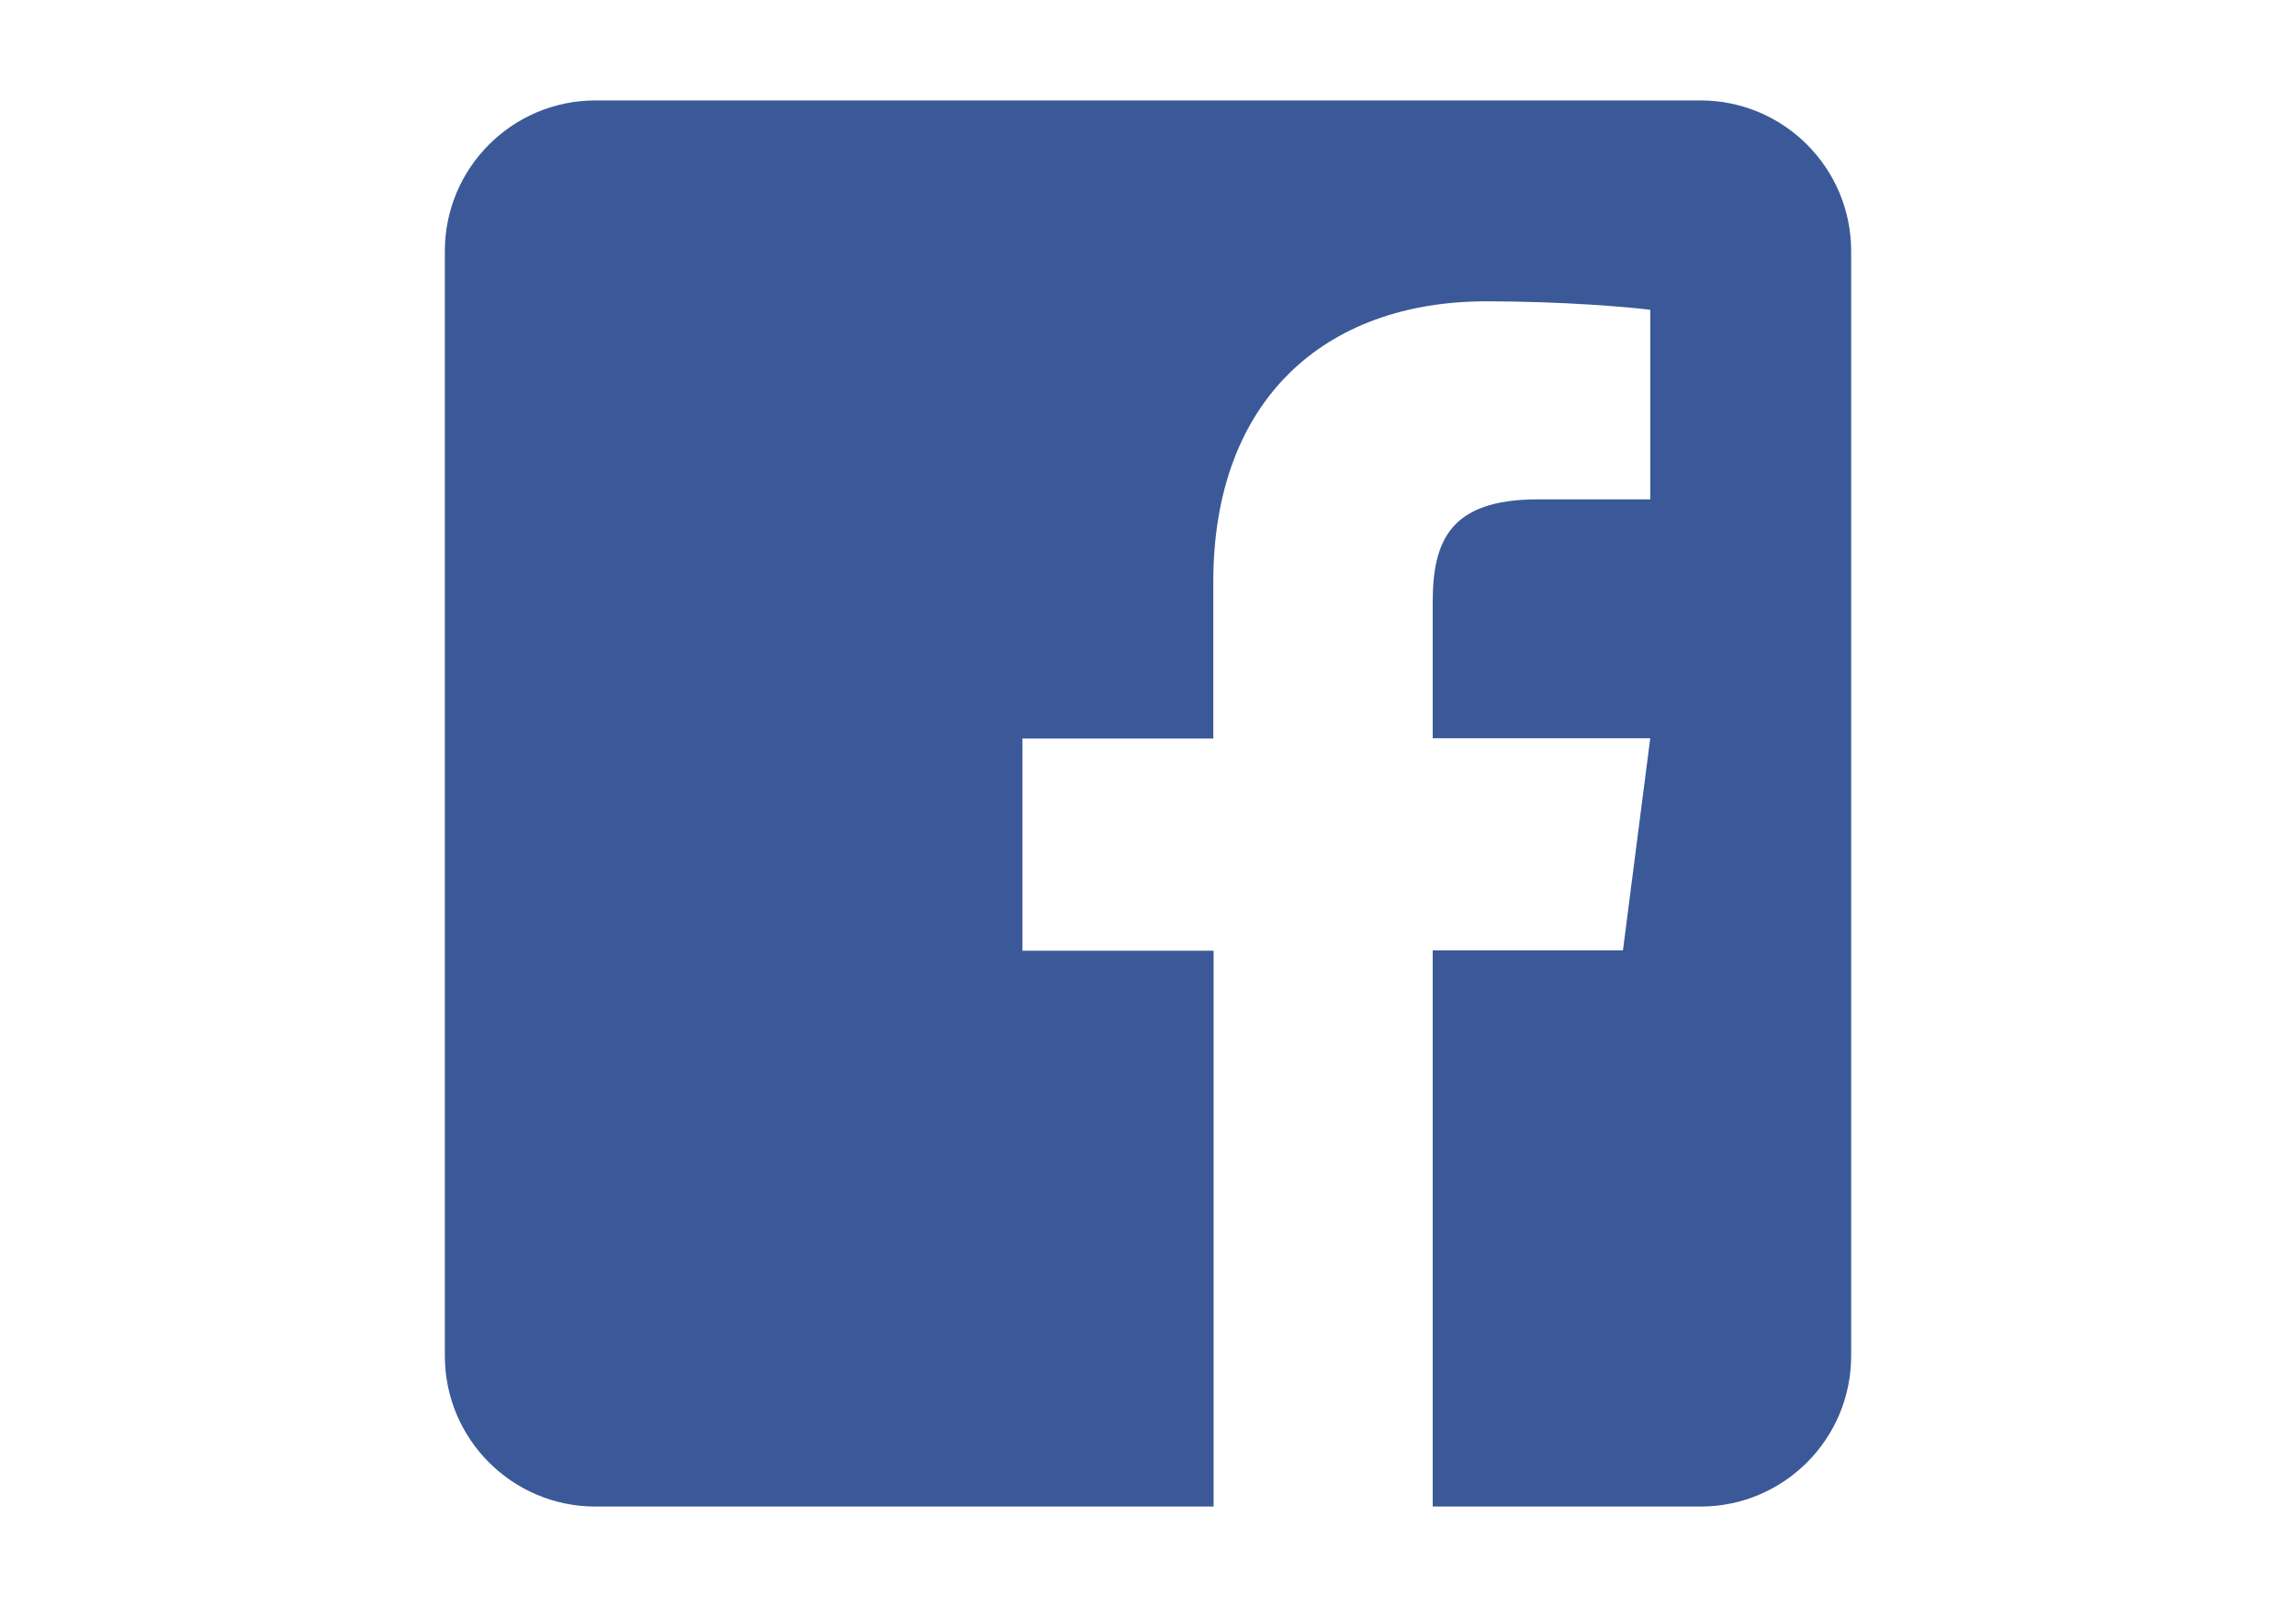
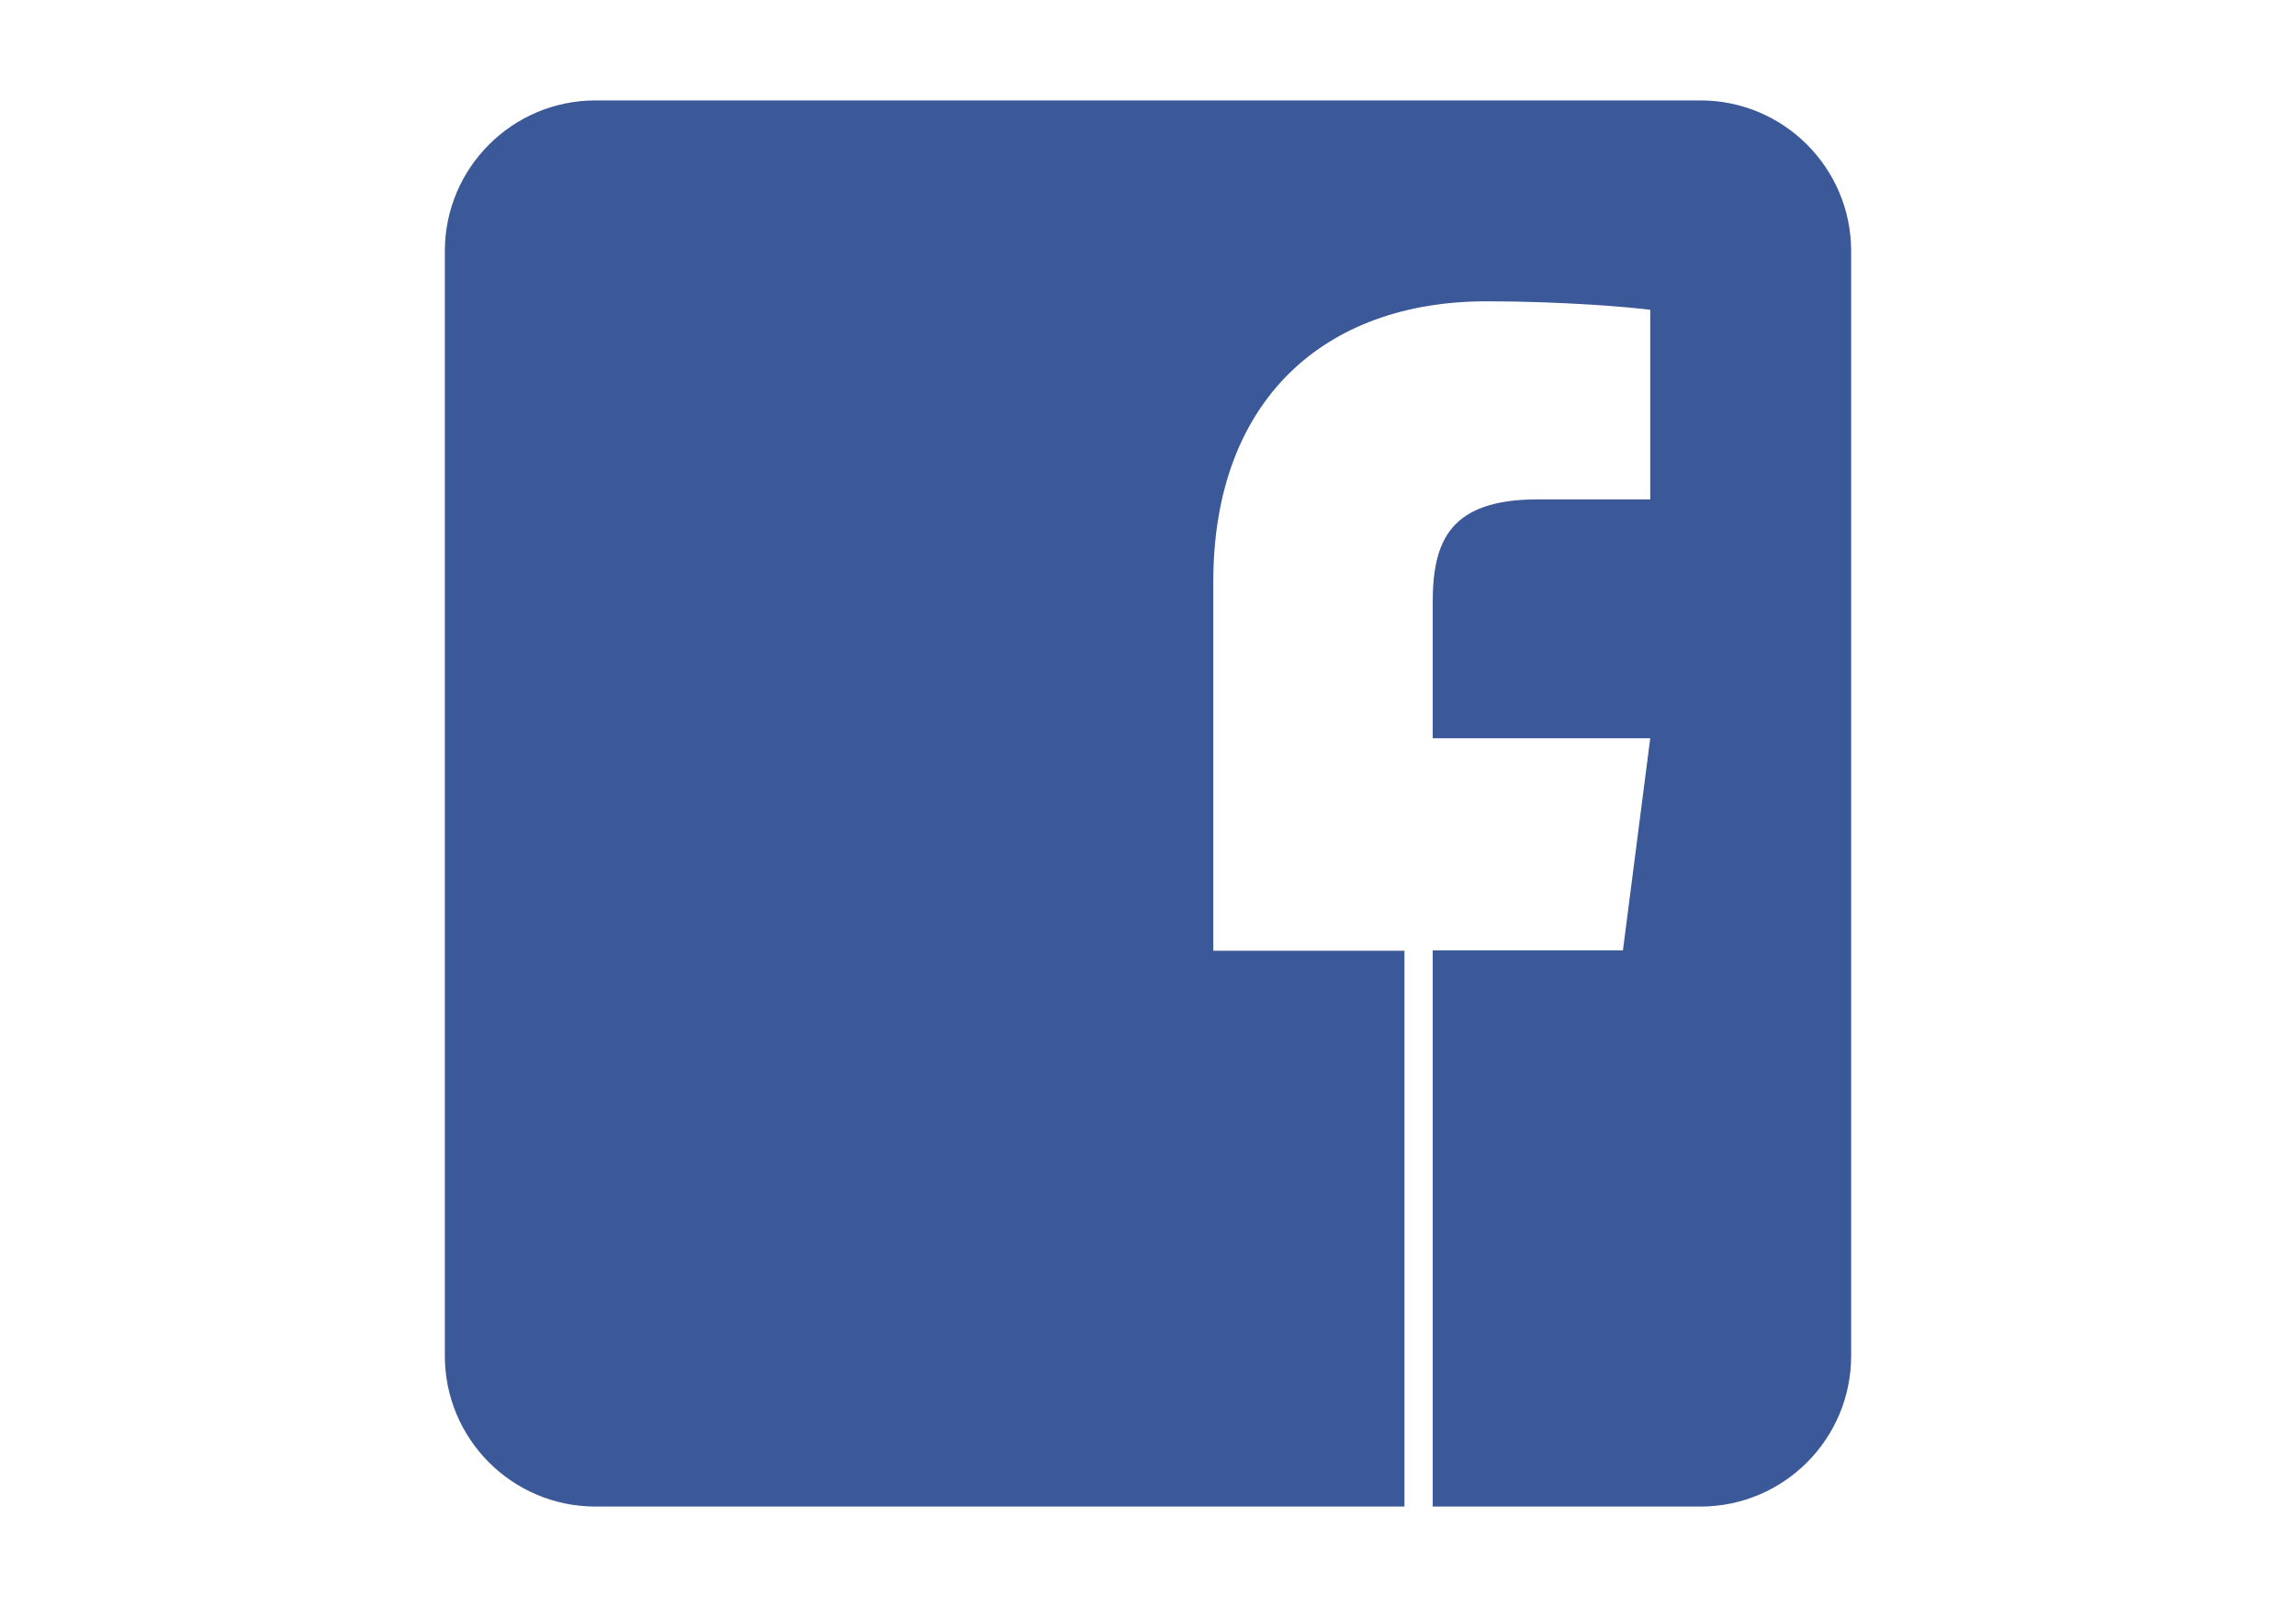
<svg xmlns="http://www.w3.org/2000/svg" version="1.1" id="圖層_1" focusable="false" x="0px" y="0px" width="700px" height="490px" viewBox="0 0 700 490" enable-background="new 0 0 700 490" xml:space="preserve">
-   <path fill="#3B5998" d="M564.375,76.563v336.875c0,25.361-20.576,45.938-45.938,45.938h-81.635V289.789h57.996l8.326-64.695h-66.322  V183.75c0-18.758,5.168-31.486,32.061-31.486h34.262V94.459c-5.934-0.766-26.223-2.584-49.957-2.584  c-49.383,0-83.262,30.146-83.262,85.559v47.756h-58.188v64.695h58.283v169.49H181.563c-25.361,0-45.938-20.576-45.938-45.938V76.563  c0-25.361,20.576-45.938,45.938-45.938h336.875C543.799,30.625,564.375,51.201,564.375,76.563z" />
+   <path fill="#3B5998" d="M564.375,76.563v336.875c0,25.361-20.576,45.938-45.938,45.938h-81.635V289.789h57.996l8.326-64.695h-66.322  V183.75c0-18.758,5.168-31.486,32.061-31.486h34.262V94.459c-5.934-0.766-26.223-2.584-49.957-2.584  c-49.383,0-83.262,30.146-83.262,85.559v47.756v64.695h58.283v169.49H181.563c-25.361,0-45.938-20.576-45.938-45.938V76.563  c0-25.361,20.576-45.938,45.938-45.938h336.875C543.799,30.625,564.375,51.201,564.375,76.563z" />
</svg>